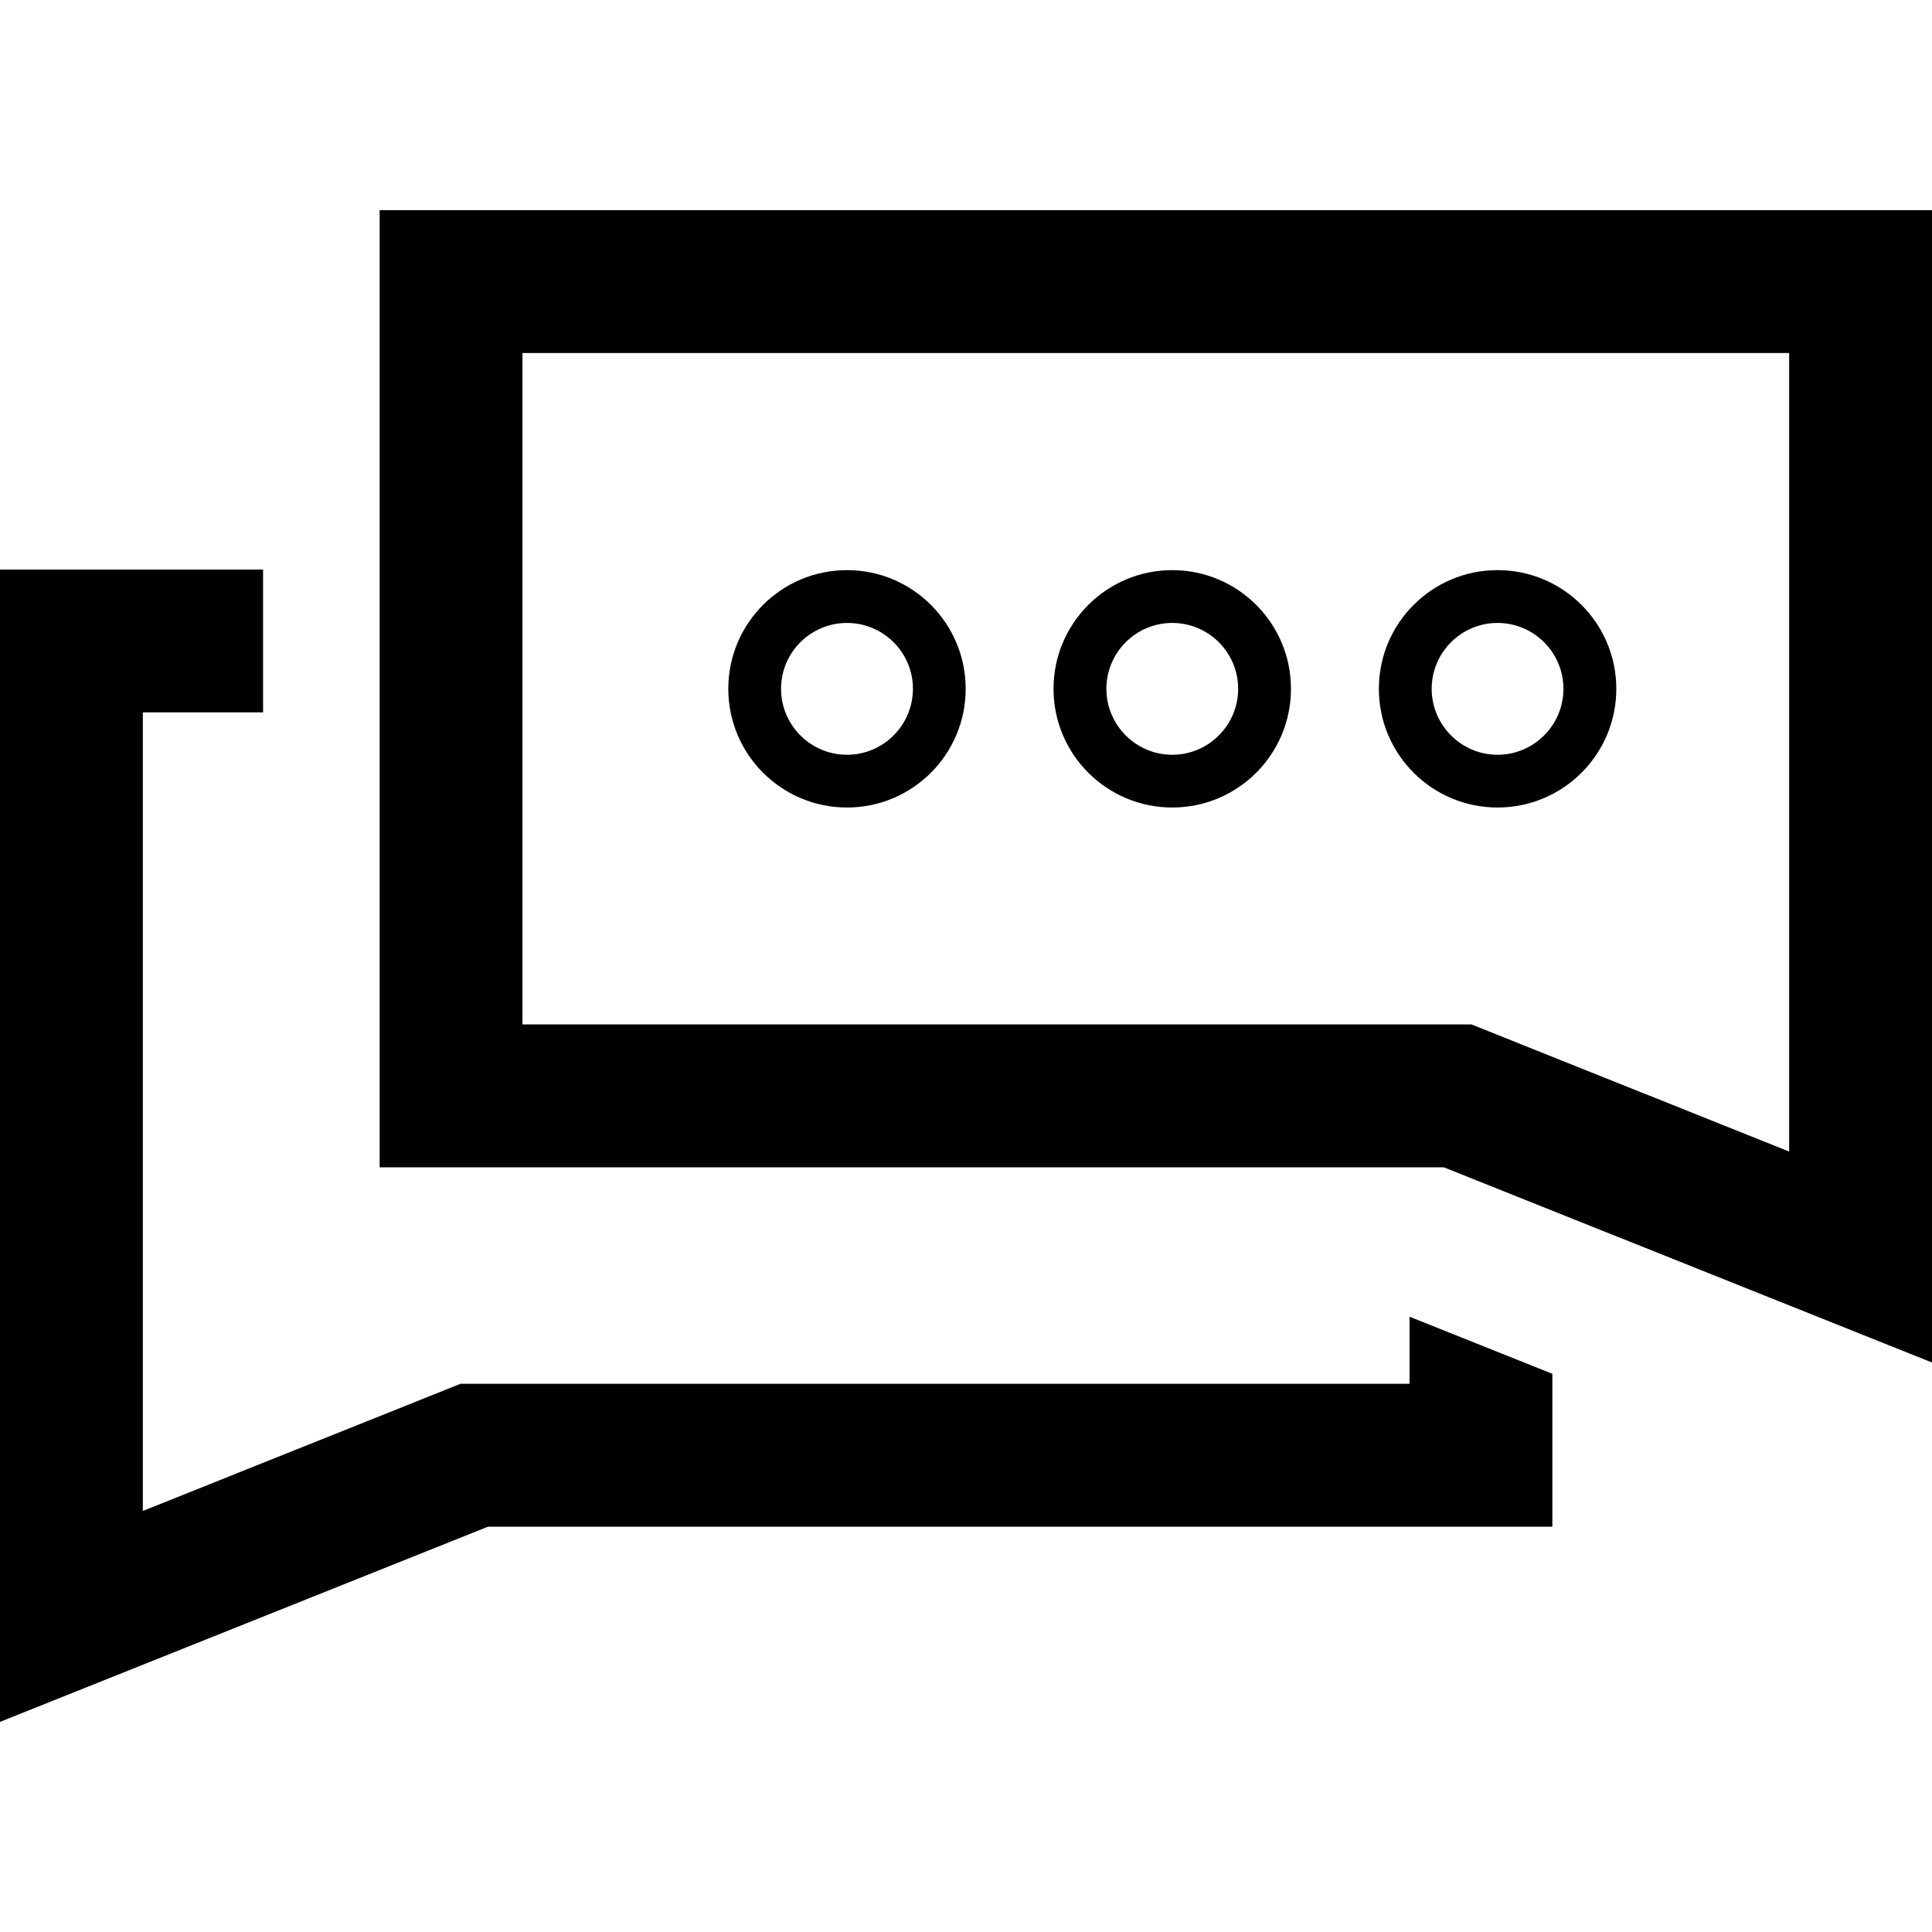
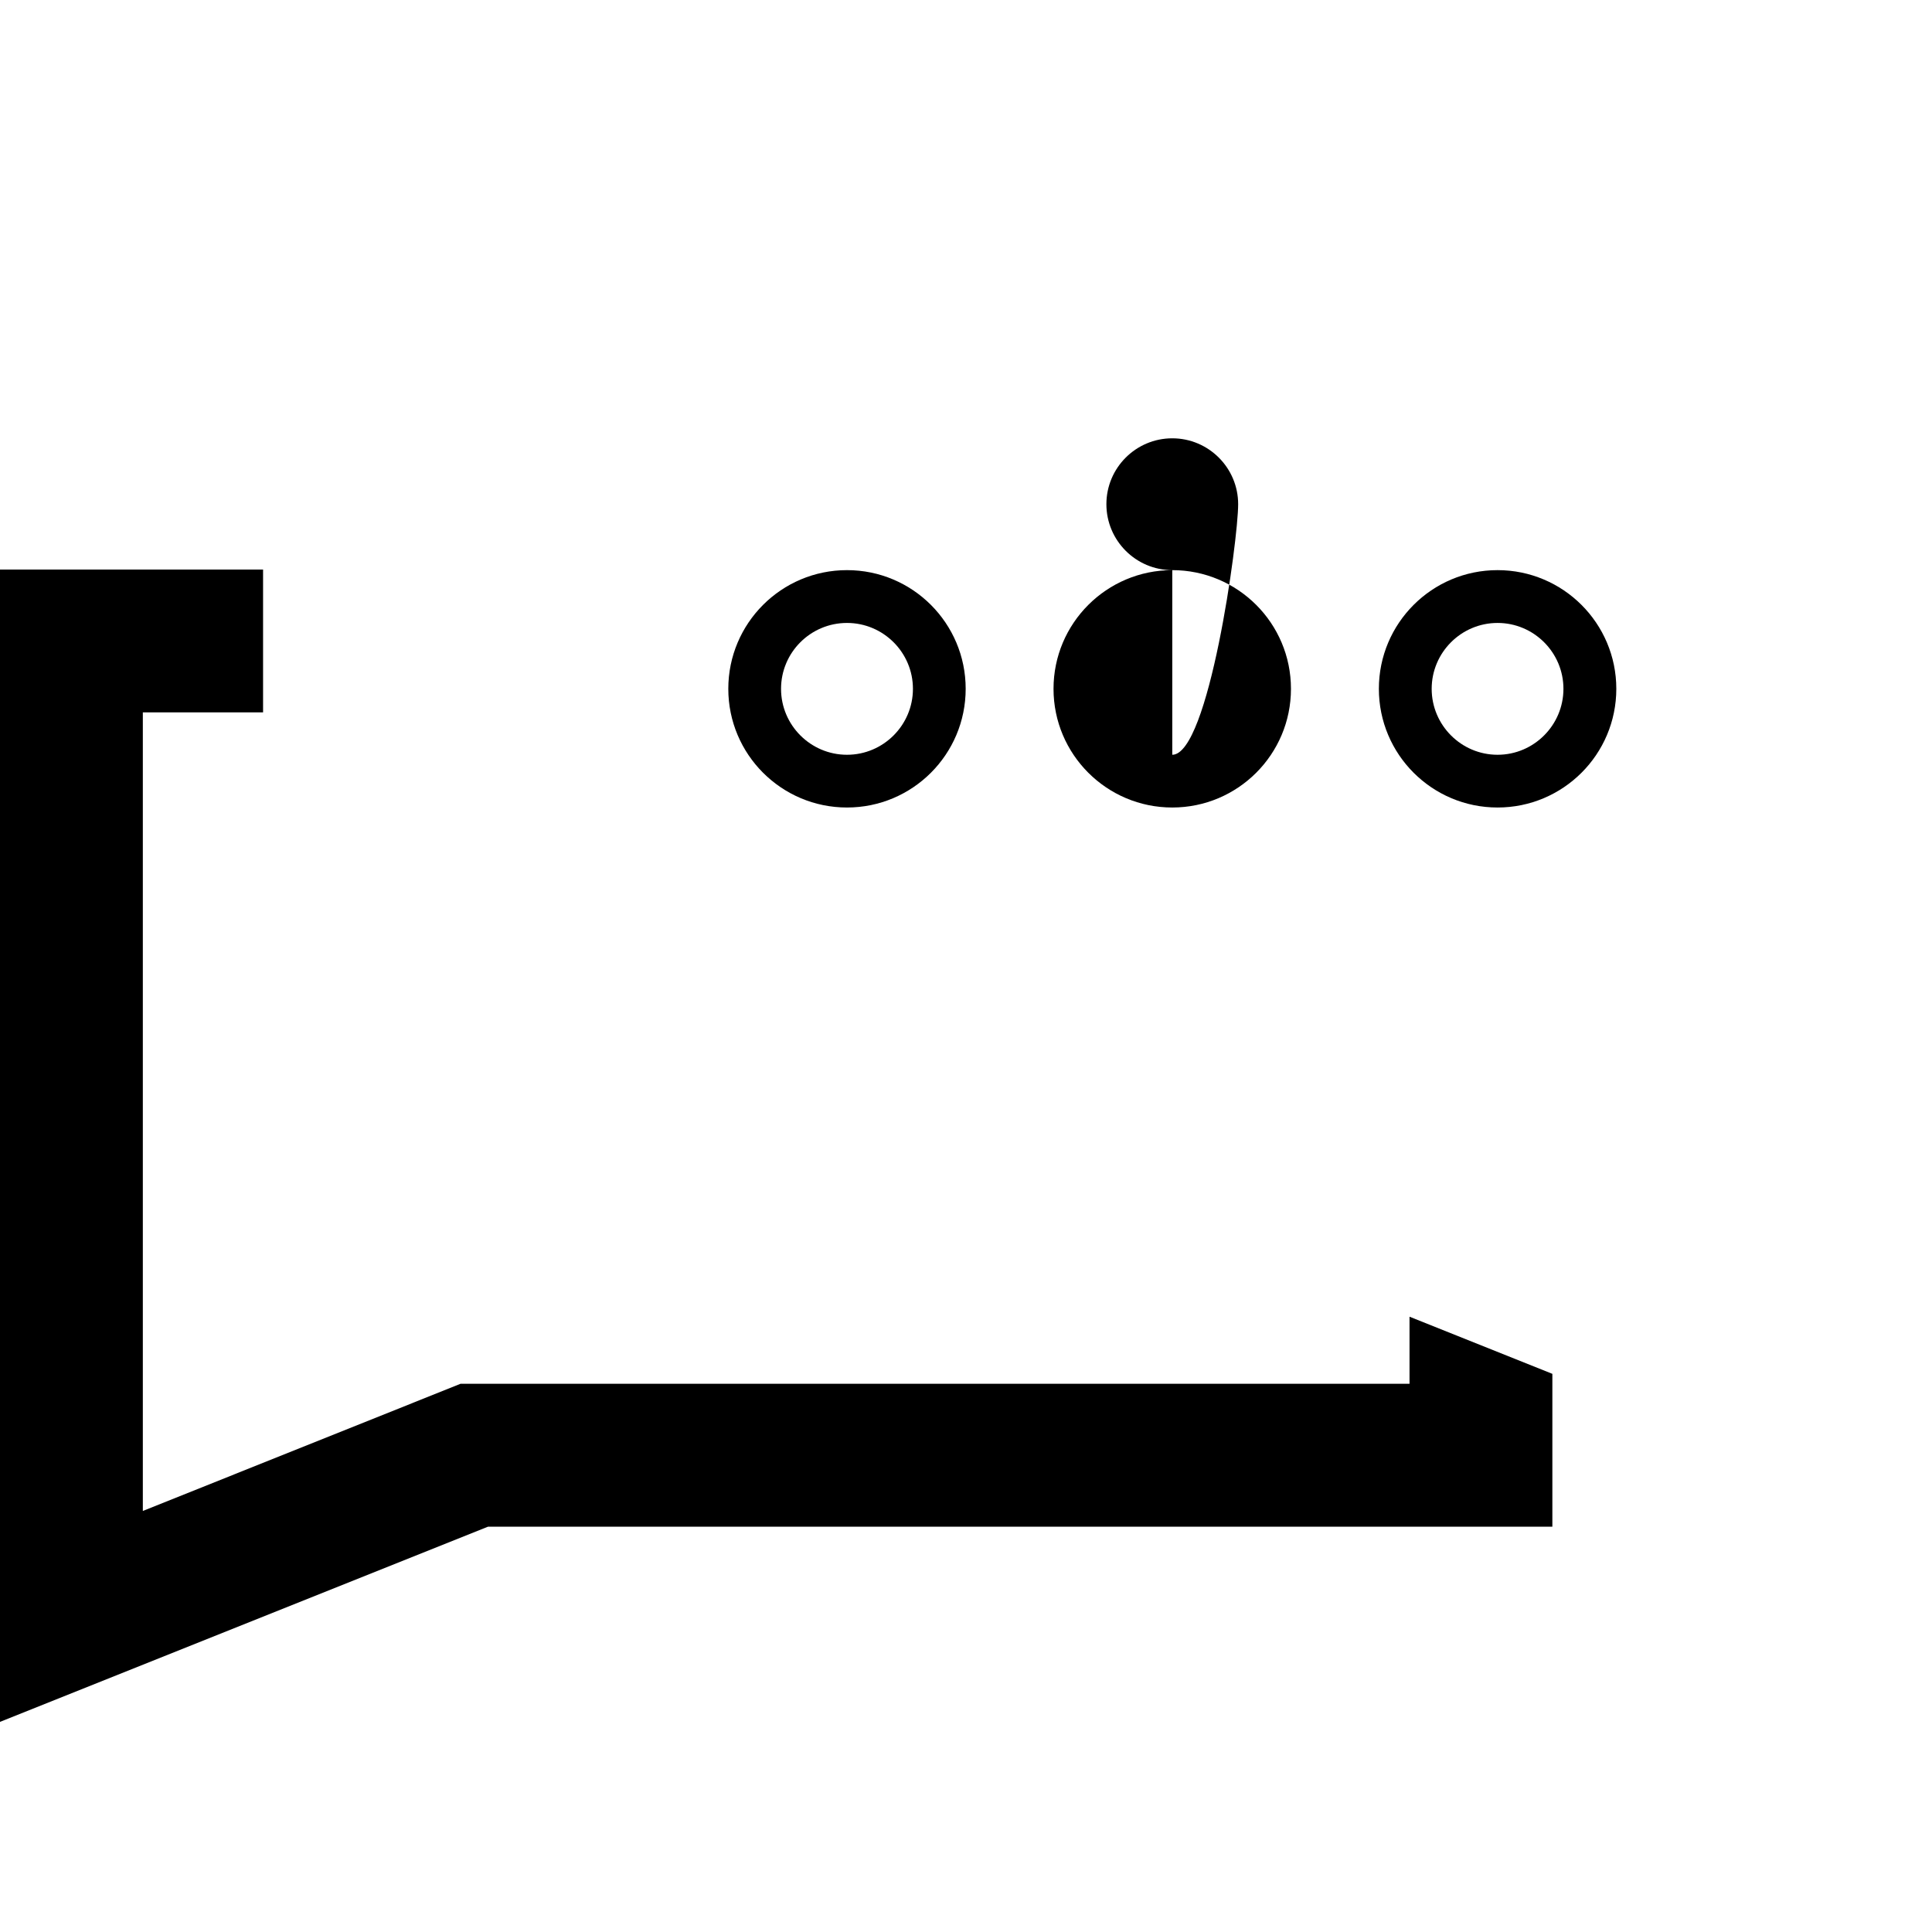
<svg xmlns="http://www.w3.org/2000/svg" fill="#000000" version="1.1" id="Capa_1" width="800px" height="800px" viewBox="0 0 30 30" xml:space="preserve">
  <g>
    <g>
      <g>
        <g>
          <polygon points="21.887,21.487 7.152,21.487 2.218,23.462 2.218,11.062 4.085,11.062 4.085,8.844 0,8.844 0,23.706 0,26.737       7.579,23.706 24.105,23.706 24.105,21.333 21.887,20.446     " />
-           <path d="M5.895,3.263v3.771v2.218v8.874h16.526l1.274,0.51l2.219,0.887L30,21.157v-3.031V3.263H5.895z M27.782,17.881      l-1.867-0.747l-2.218-0.887l-0.848-0.34H8.113V9.253V7.034V5.482h19.669V17.881z" />
        </g>
      </g>
      <g>
        <path d="M13.152,8.853c-1.018,0-1.843,0.825-1.843,1.843s0.825,1.843,1.843,1.843s1.843-0.825,1.843-1.843     S14.17,8.853,13.152,8.853z M13.152,11.72c-0.564,0-1.024-0.459-1.024-1.024s0.459-1.023,1.024-1.023s1.024,0.459,1.024,1.023     S13.717,11.72,13.152,11.72z" />
-         <path d="M18.203,8.853c-1.018,0-1.844,0.825-1.844,1.843s0.826,1.843,1.844,1.843s1.843-0.825,1.843-1.843     S19.221,8.853,18.203,8.853z M18.203,11.72c-0.564,0-1.023-0.459-1.023-1.024s0.459-1.023,1.023-1.023s1.023,0.459,1.023,1.023     S18.768,11.72,18.203,11.72z" />
+         <path d="M18.203,8.853c-1.018,0-1.844,0.825-1.844,1.843s0.826,1.843,1.844,1.843s1.843-0.825,1.843-1.843     S19.221,8.853,18.203,8.853z c-0.564,0-1.023-0.459-1.023-1.024s0.459-1.023,1.023-1.023s1.023,0.459,1.023,1.023     S18.768,11.72,18.203,11.72z" />
        <path d="M23.254,8.853c-1.018,0-1.843,0.825-1.843,1.843s0.825,1.843,1.843,1.843s1.844-0.825,1.844-1.843     S24.271,8.853,23.254,8.853z M23.254,11.72c-0.564,0-1.023-0.46-1.023-1.024s0.459-1.023,1.023-1.023s1.023,0.459,1.023,1.023     S23.818,11.72,23.254,11.72z" />
      </g>
    </g>
  </g>
</svg>